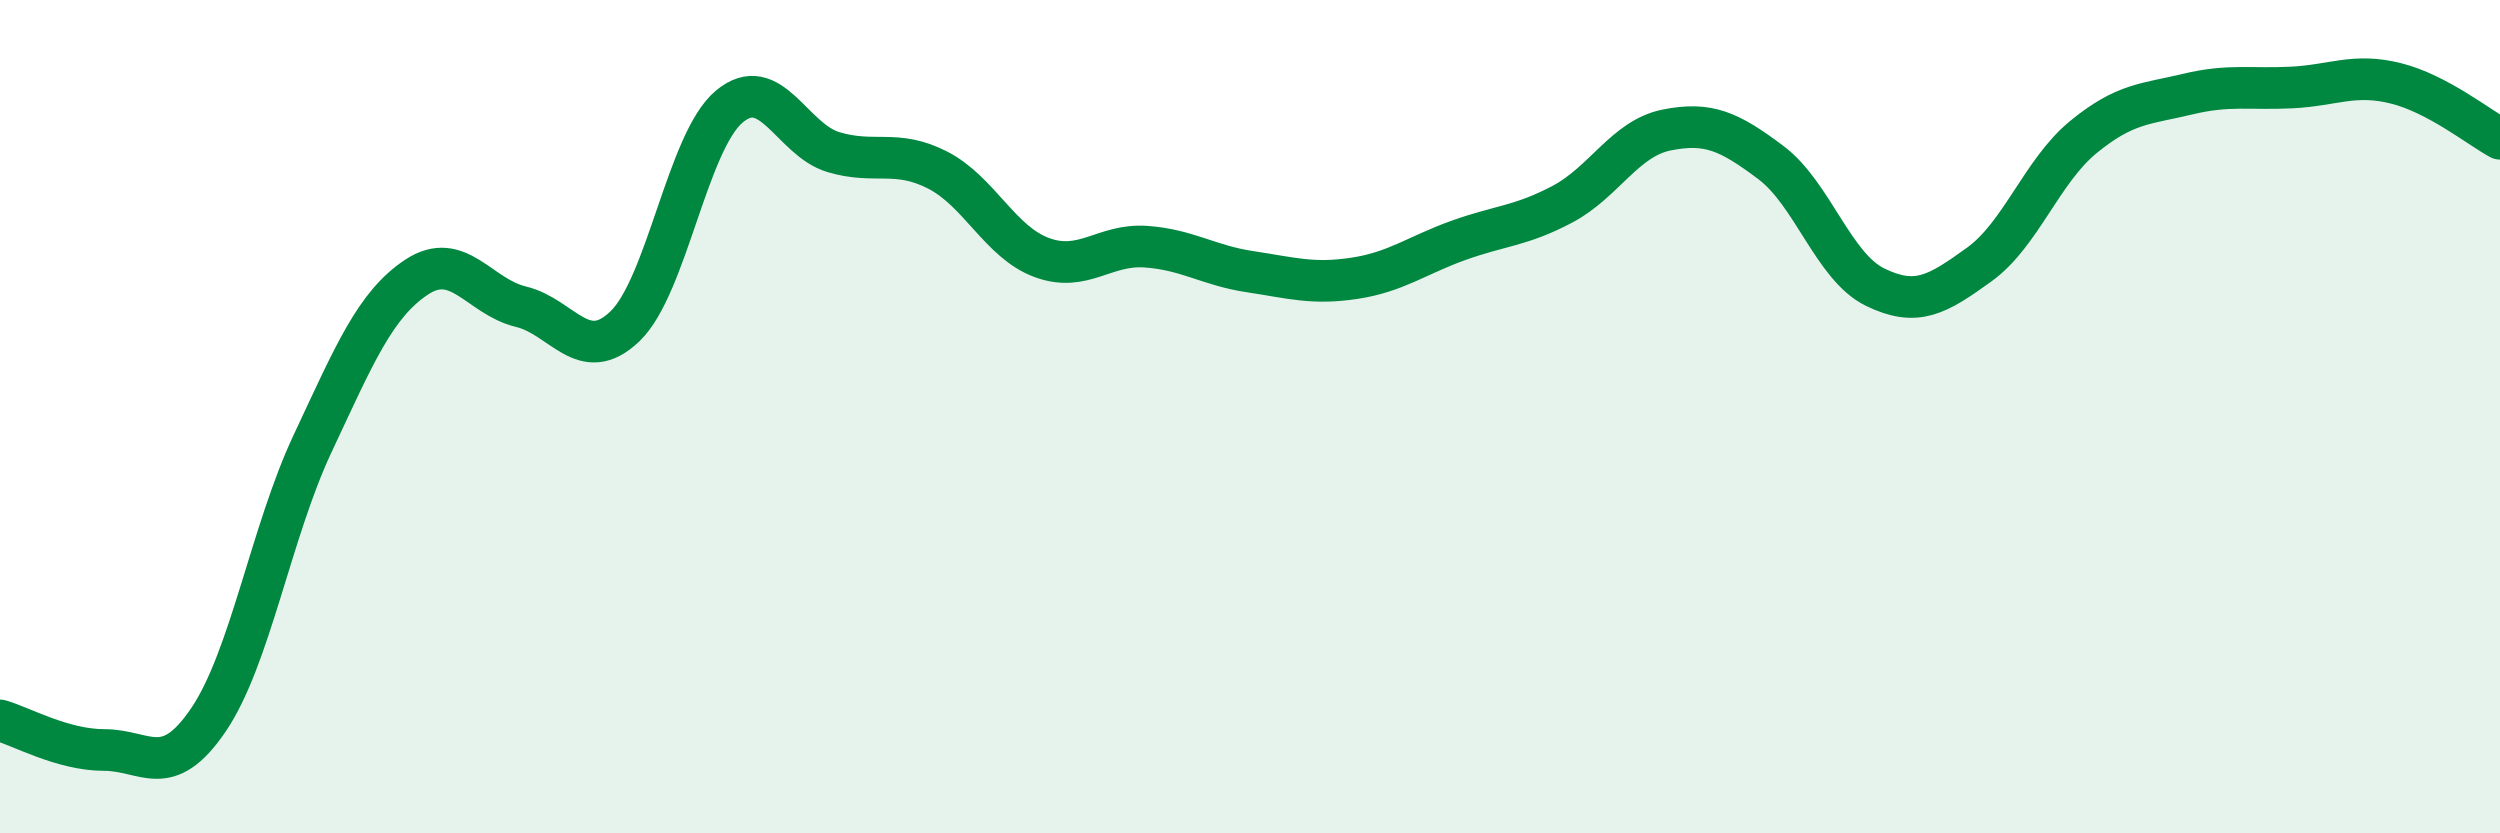
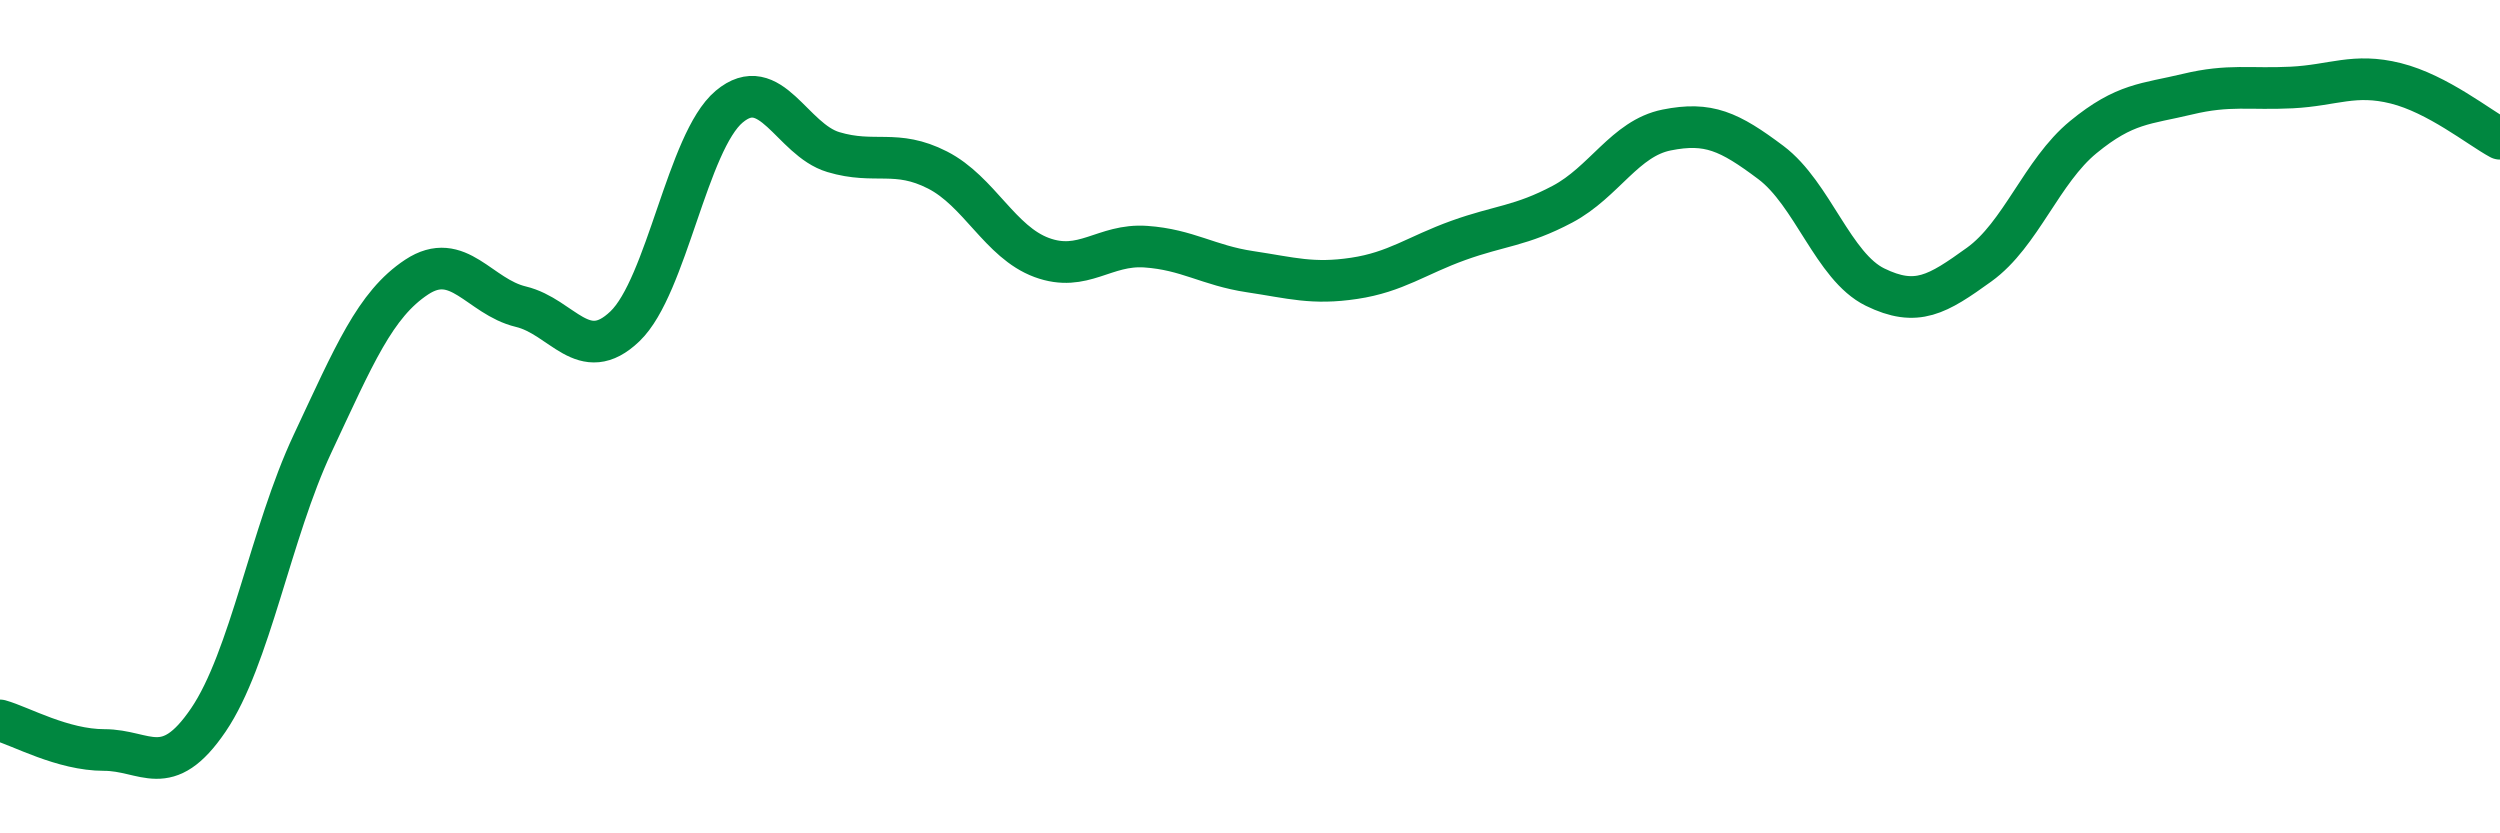
<svg xmlns="http://www.w3.org/2000/svg" width="60" height="20" viewBox="0 0 60 20">
-   <path d="M 0,17.29 C 0.5,17.43 1.5,18 2.5,18 C 3.5,18 4,18.75 5,17.28 C 6,15.81 6.5,12.78 7.5,10.65 C 8.5,8.52 9,7.31 10,6.65 C 11,5.99 11.5,7.12 12.5,7.36 C 13.5,7.6 14,8.79 15,7.83 C 16,6.87 16.5,3.4 17.5,2.56 C 18.5,1.72 19,3.35 20,3.65 C 21,3.95 21.5,3.57 22.5,4.08 C 23.5,4.59 24,5.81 25,6.18 C 26,6.55 26.5,5.85 27.5,5.92 C 28.5,5.99 29,6.37 30,6.52 C 31,6.67 31.5,6.83 32.5,6.68 C 33.5,6.53 34,6.13 35,5.77 C 36,5.41 36.5,5.43 37.5,4.9 C 38.5,4.37 39,3.32 40,3.12 C 41,2.92 41.5,3.15 42.5,3.9 C 43.5,4.65 44,6.4 45,6.89 C 46,7.38 46.5,7.07 47.5,6.35 C 48.5,5.63 49,4.11 50,3.29 C 51,2.47 51.5,2.5 52.5,2.26 C 53.5,2.02 54,2.15 55,2.1 C 56,2.05 56.5,1.75 57.5,2 C 58.5,2.25 59.5,3.06 60,3.33L60 20L0 20Z" fill="#008740" opacity="0.1" stroke-linecap="round" stroke-linejoin="round" />
  <path d="M 0,17.29 C 0.5,17.43 1.5,18 2.5,18 C 3.5,18 4,18.75 5,17.28 C 6,15.81 6.5,12.78 7.5,10.65 C 8.5,8.52 9,7.31 10,6.65 C 11,5.99 11.5,7.12 12.5,7.36 C 13.5,7.6 14,8.79 15,7.83 C 16,6.87 16.5,3.4 17.5,2.56 C 18.5,1.72 19,3.35 20,3.65 C 21,3.95 21.5,3.57 22.5,4.08 C 23.5,4.59 24,5.81 25,6.18 C 26,6.55 26.5,5.85 27.5,5.92 C 28.5,5.99 29,6.37 30,6.52 C 31,6.67 31.5,6.83 32.5,6.68 C 33.5,6.53 34,6.13 35,5.77 C 36,5.41 36.5,5.43 37.5,4.9 C 38.5,4.37 39,3.32 40,3.12 C 41,2.92 41.5,3.15 42.5,3.9 C 43.5,4.65 44,6.4 45,6.89 C 46,7.38 46.5,7.07 47.5,6.35 C 48.5,5.63 49,4.11 50,3.29 C 51,2.47 51.5,2.5 52.5,2.26 C 53.5,2.02 54,2.15 55,2.1 C 56,2.05 56.5,1.75 57.5,2 C 58.5,2.25 59.5,3.06 60,3.33" stroke="#008740" stroke-width="1" fill="none" stroke-linecap="round" stroke-linejoin="round" />
</svg>